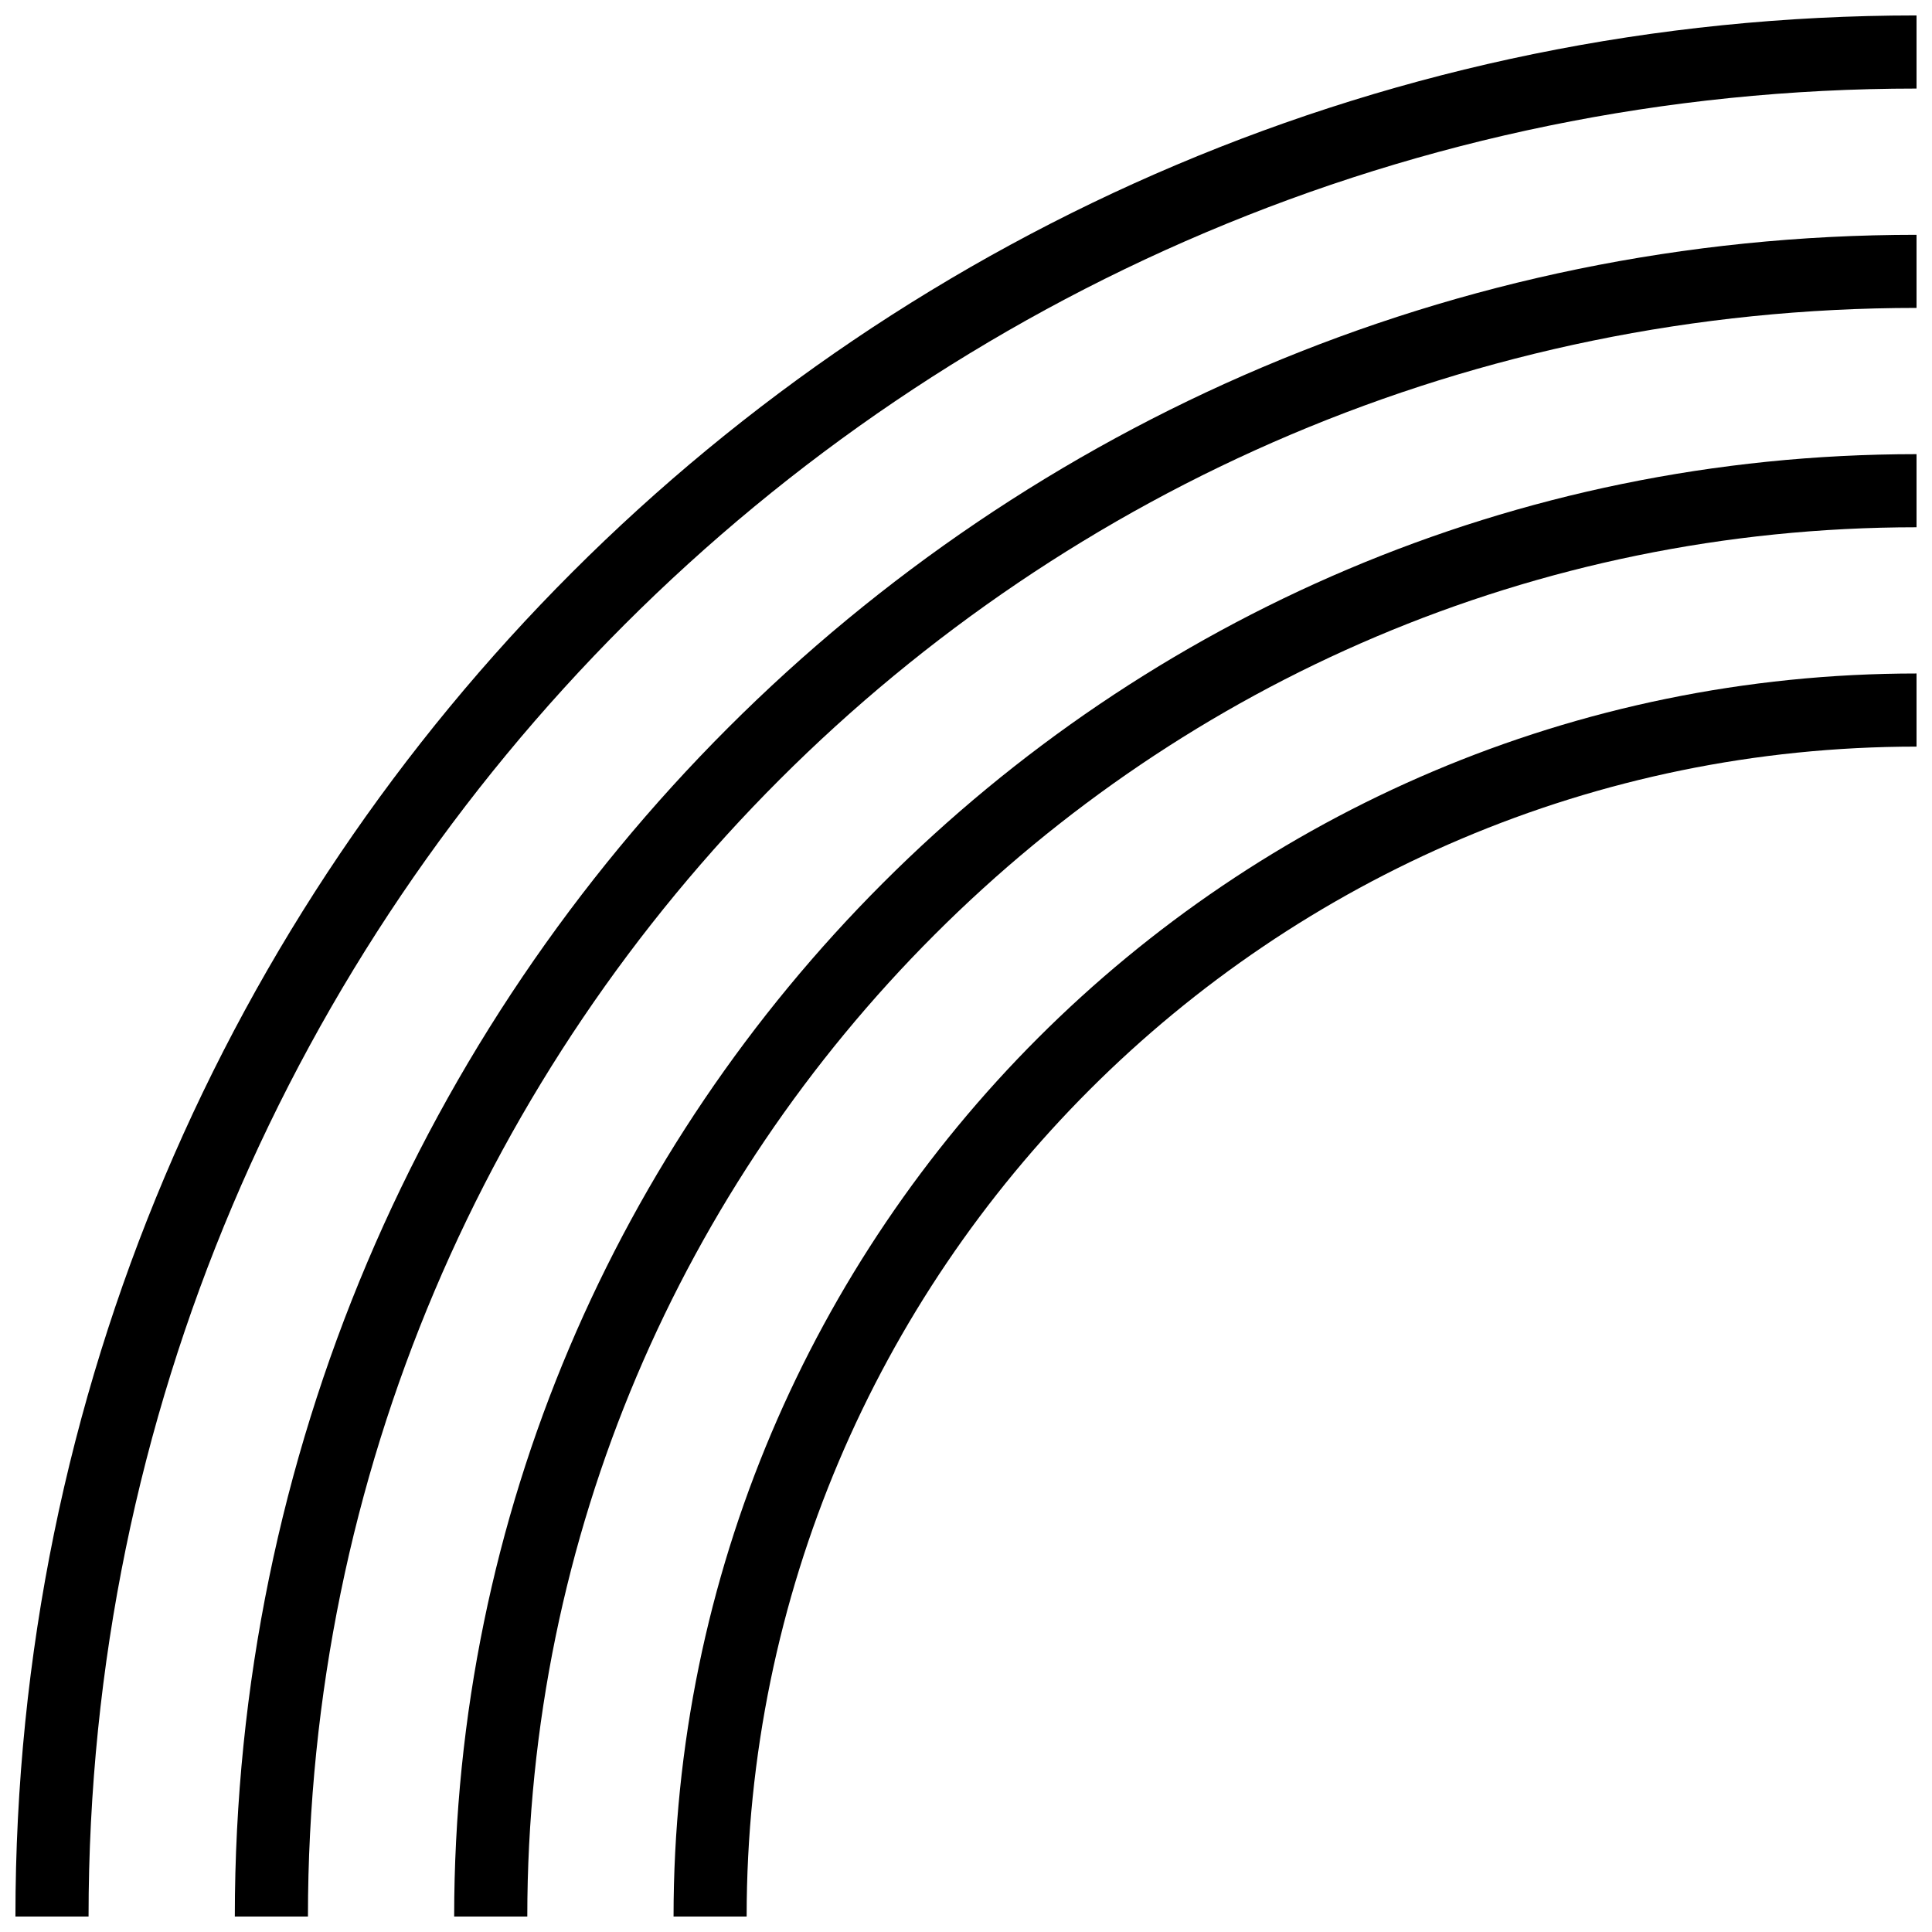
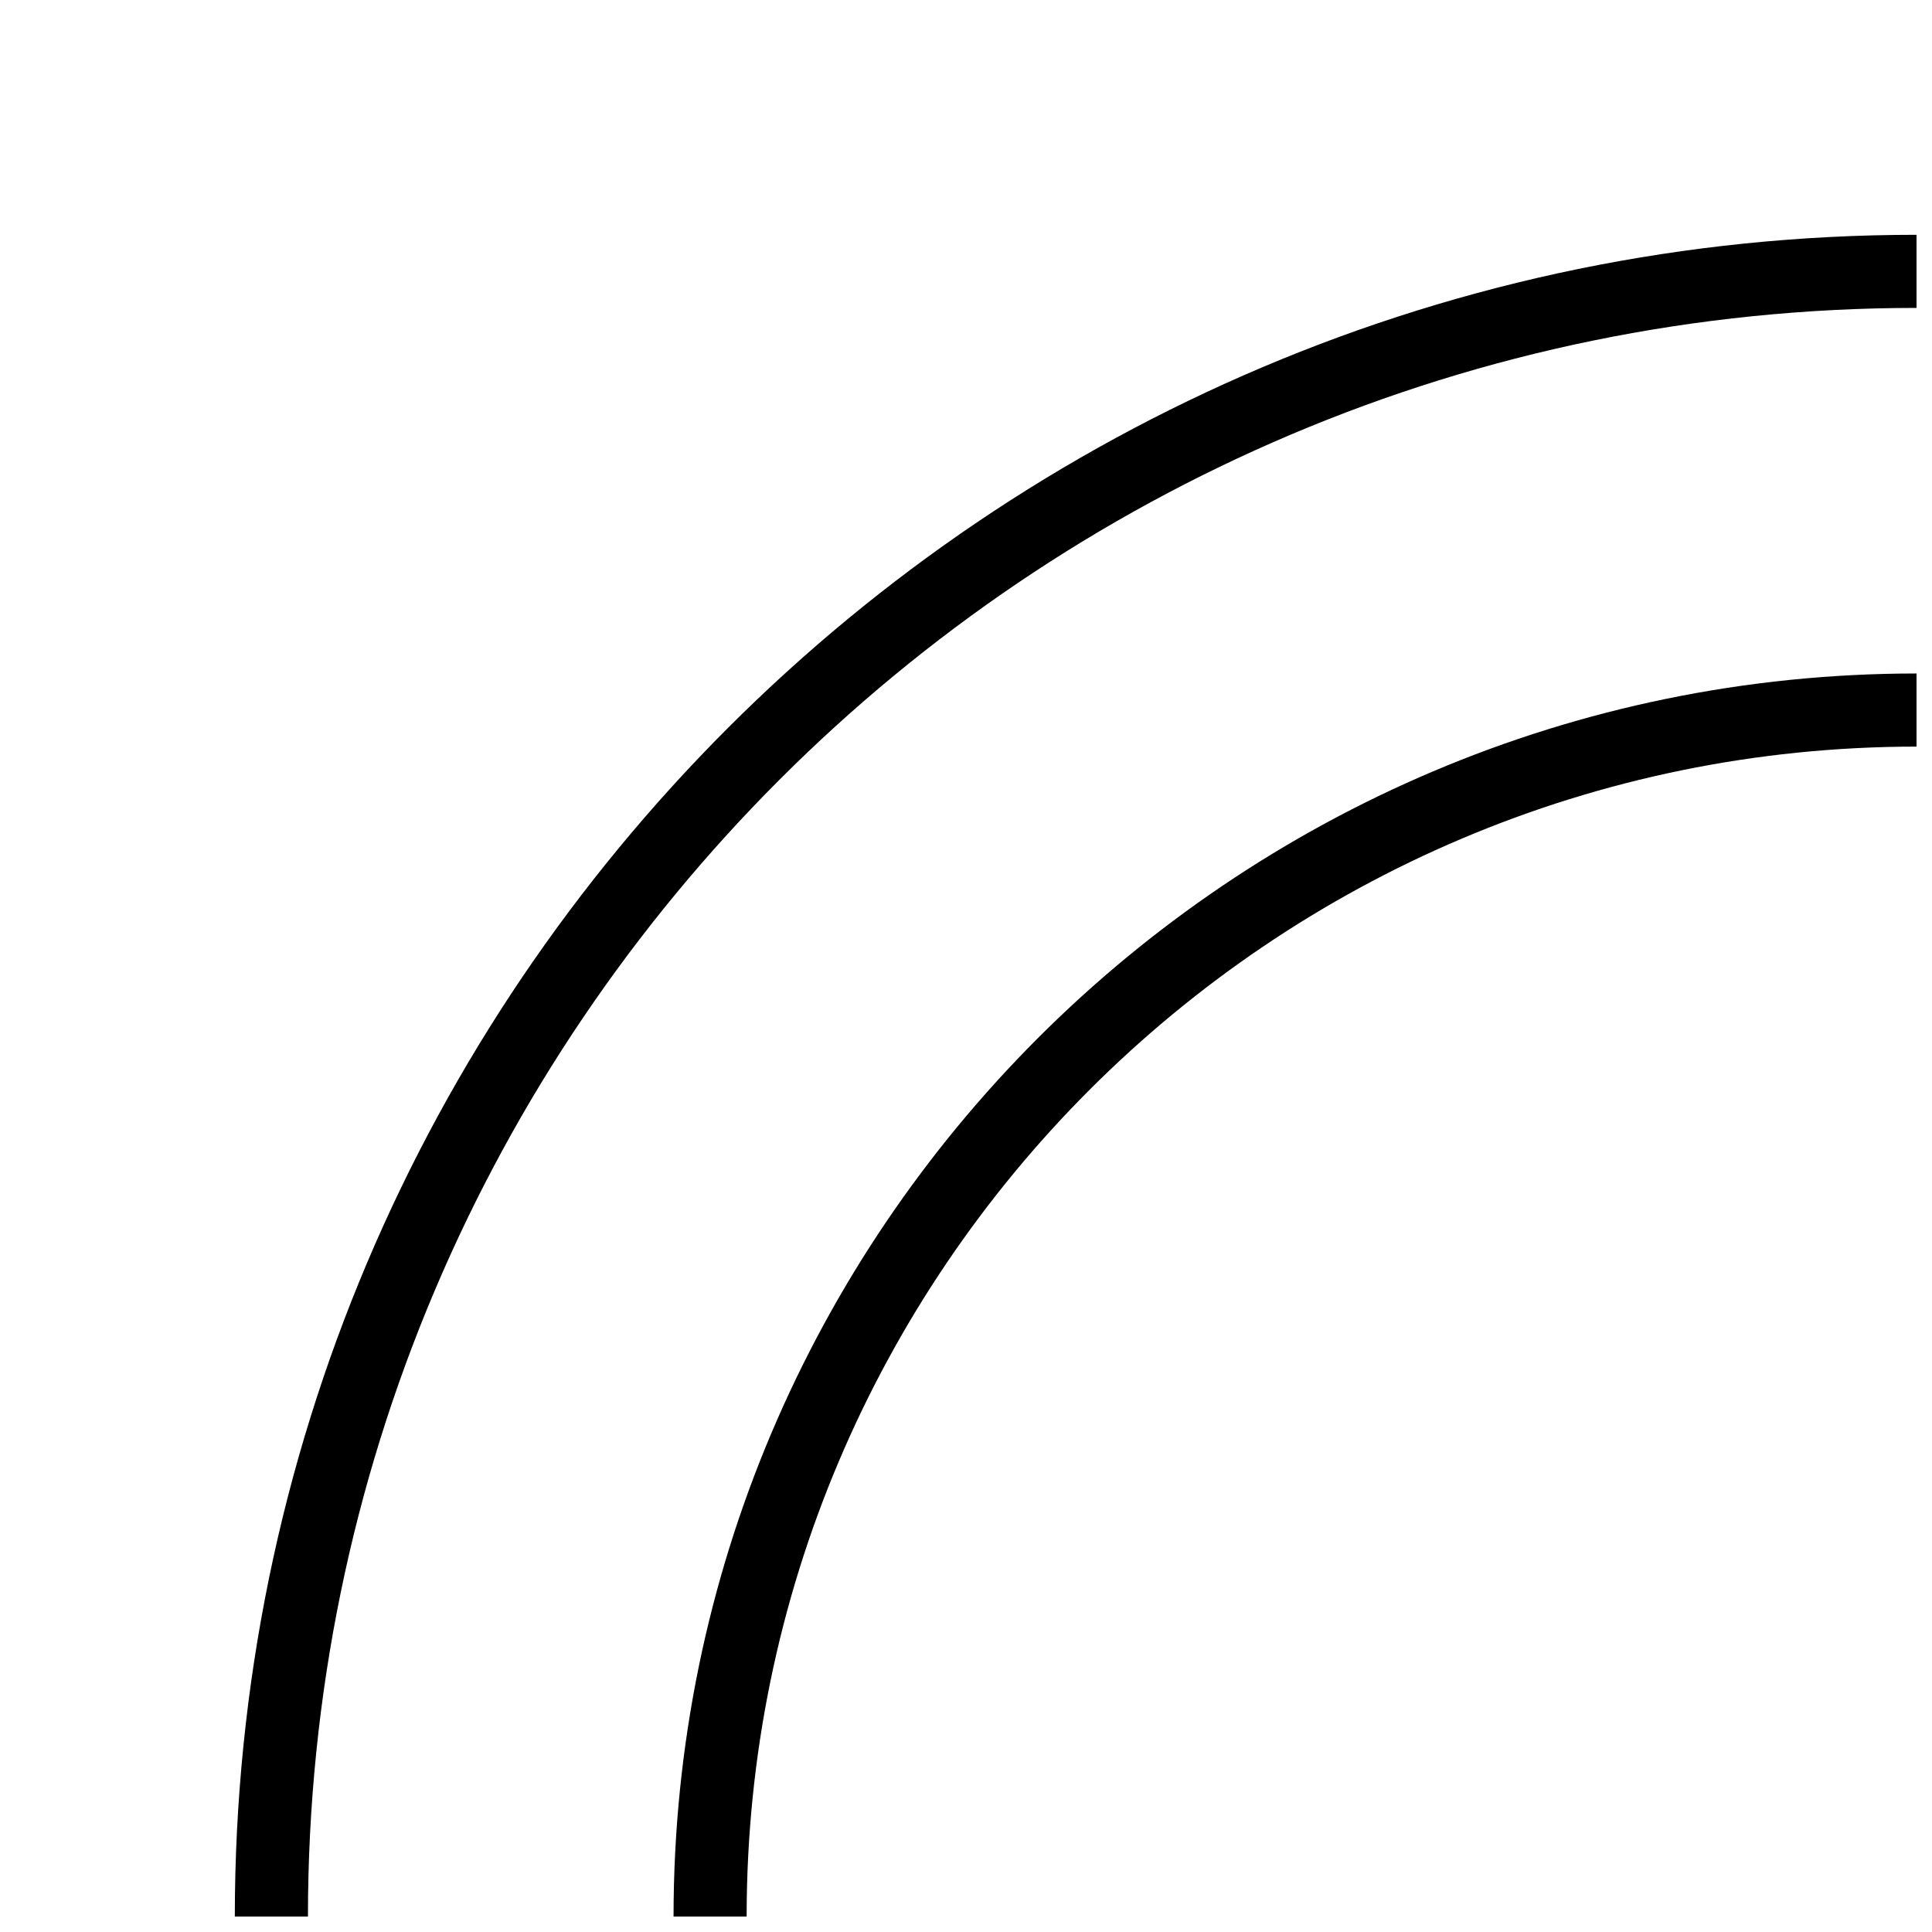
<svg xmlns="http://www.w3.org/2000/svg" width="800px" height="800px" version="1.1" viewBox="144 144 512 512">
  <defs>
    <clipPath id="d">
-       <path d="m148.09 148.09h503.81v503.81h-503.81z" />
-     </clipPath>
+       </clipPath>
    <clipPath id="c">
      <path d="m206 206h445.9v445.9h-445.9z" />
    </clipPath>
    <clipPath id="b">
-       <path d="m264 264h387.9v387.9h-387.9z" />
-     </clipPath>
+       </clipPath>
    <clipPath id="a">
      <path d="m322 322h329.9v329.9h-329.9z" />
    </clipPath>
  </defs>
  <g>
    <g clip-path="url(#d)">
-       <path d="m148.09 651.9h19.379c0-267.11 217.32-484.43 484.43-484.43v-19.379c-278.28 0-503.81 225.55-503.81 503.81z" />
-     </g>
+       </g>
    <g clip-path="url(#c)">
      <path d="m206.23 651.9h19.379c-0.004-235.07 191.23-426.3 426.3-426.3v-19.375c-245.76 0-445.68 199.93-445.68 445.68z" />
    </g>
    <g clip-path="url(#b)">
-       <path d="m264.36 651.9h19.379c-0.004-203.02 165.15-368.17 368.16-368.17v-19.375c-213.69 0-387.54 173.87-387.54 387.54z" />
-     </g>
+       </g>
    <g clip-path="url(#a)">
      <path d="m322.49 651.9h19.379c0-170.95 139.09-310.04 310.04-310.04v-19.379c-181.64 0-329.41 147.77-329.41 329.41z" />
    </g>
  </g>
</svg>